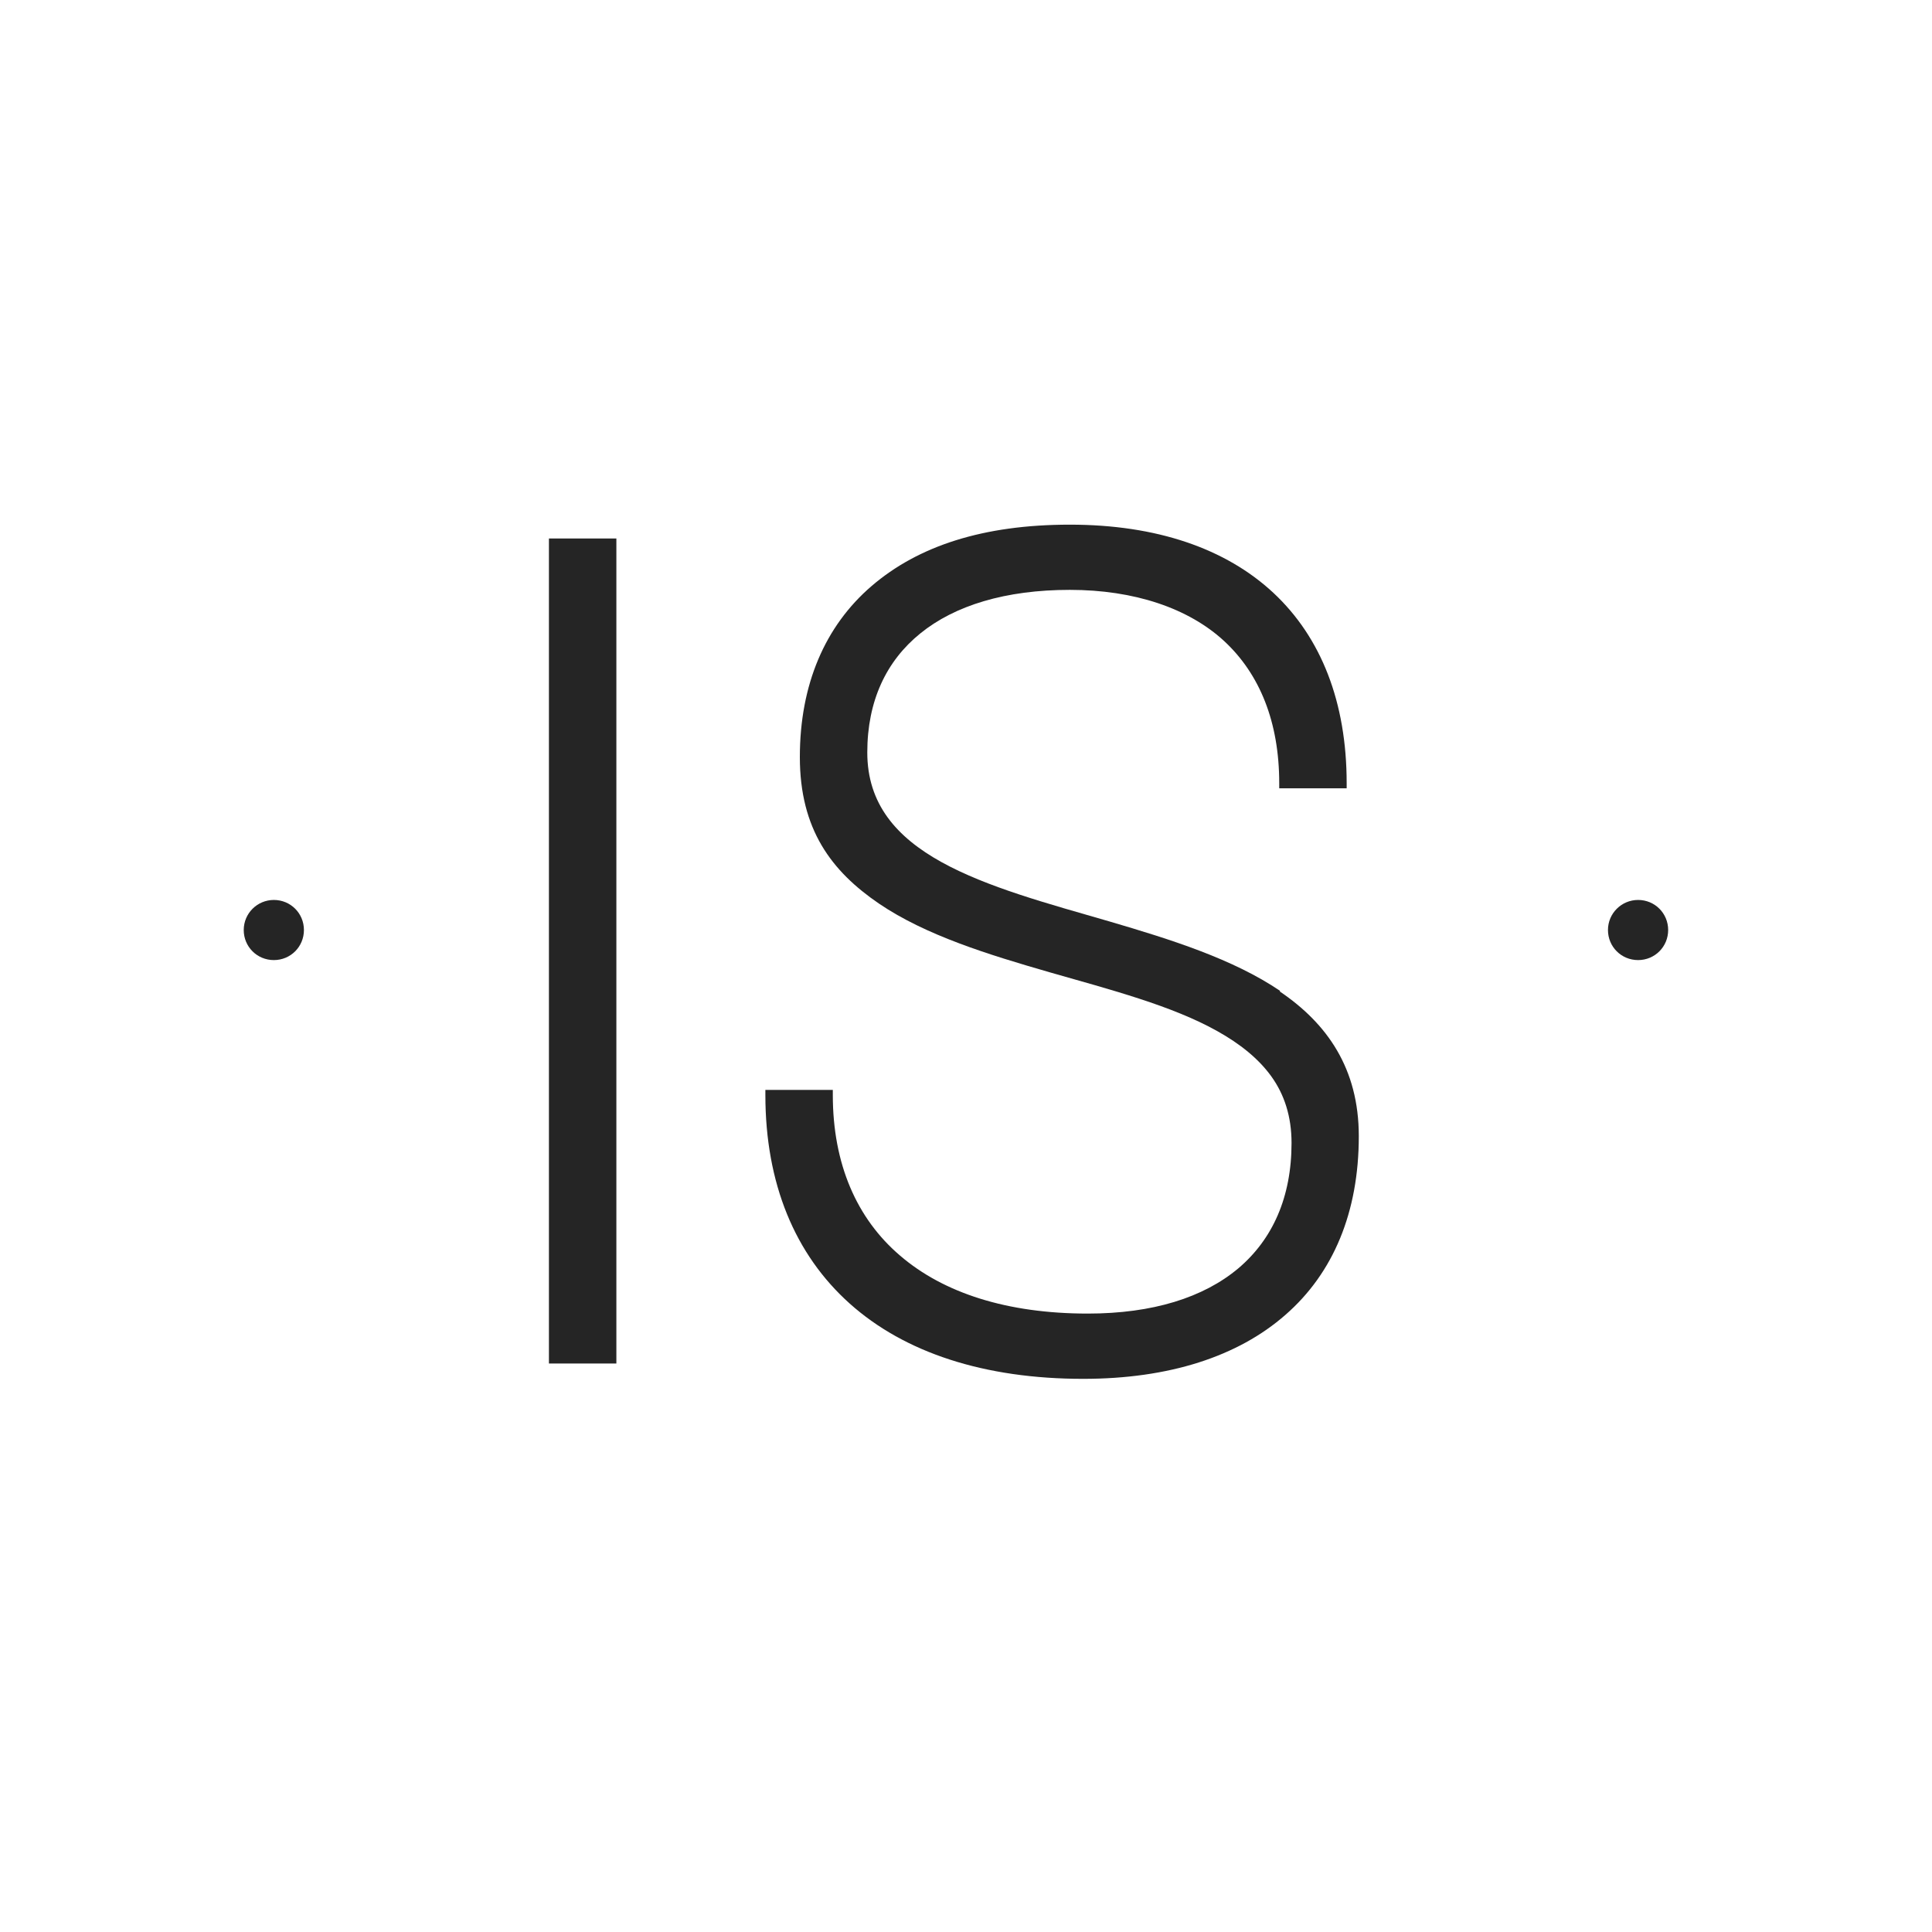
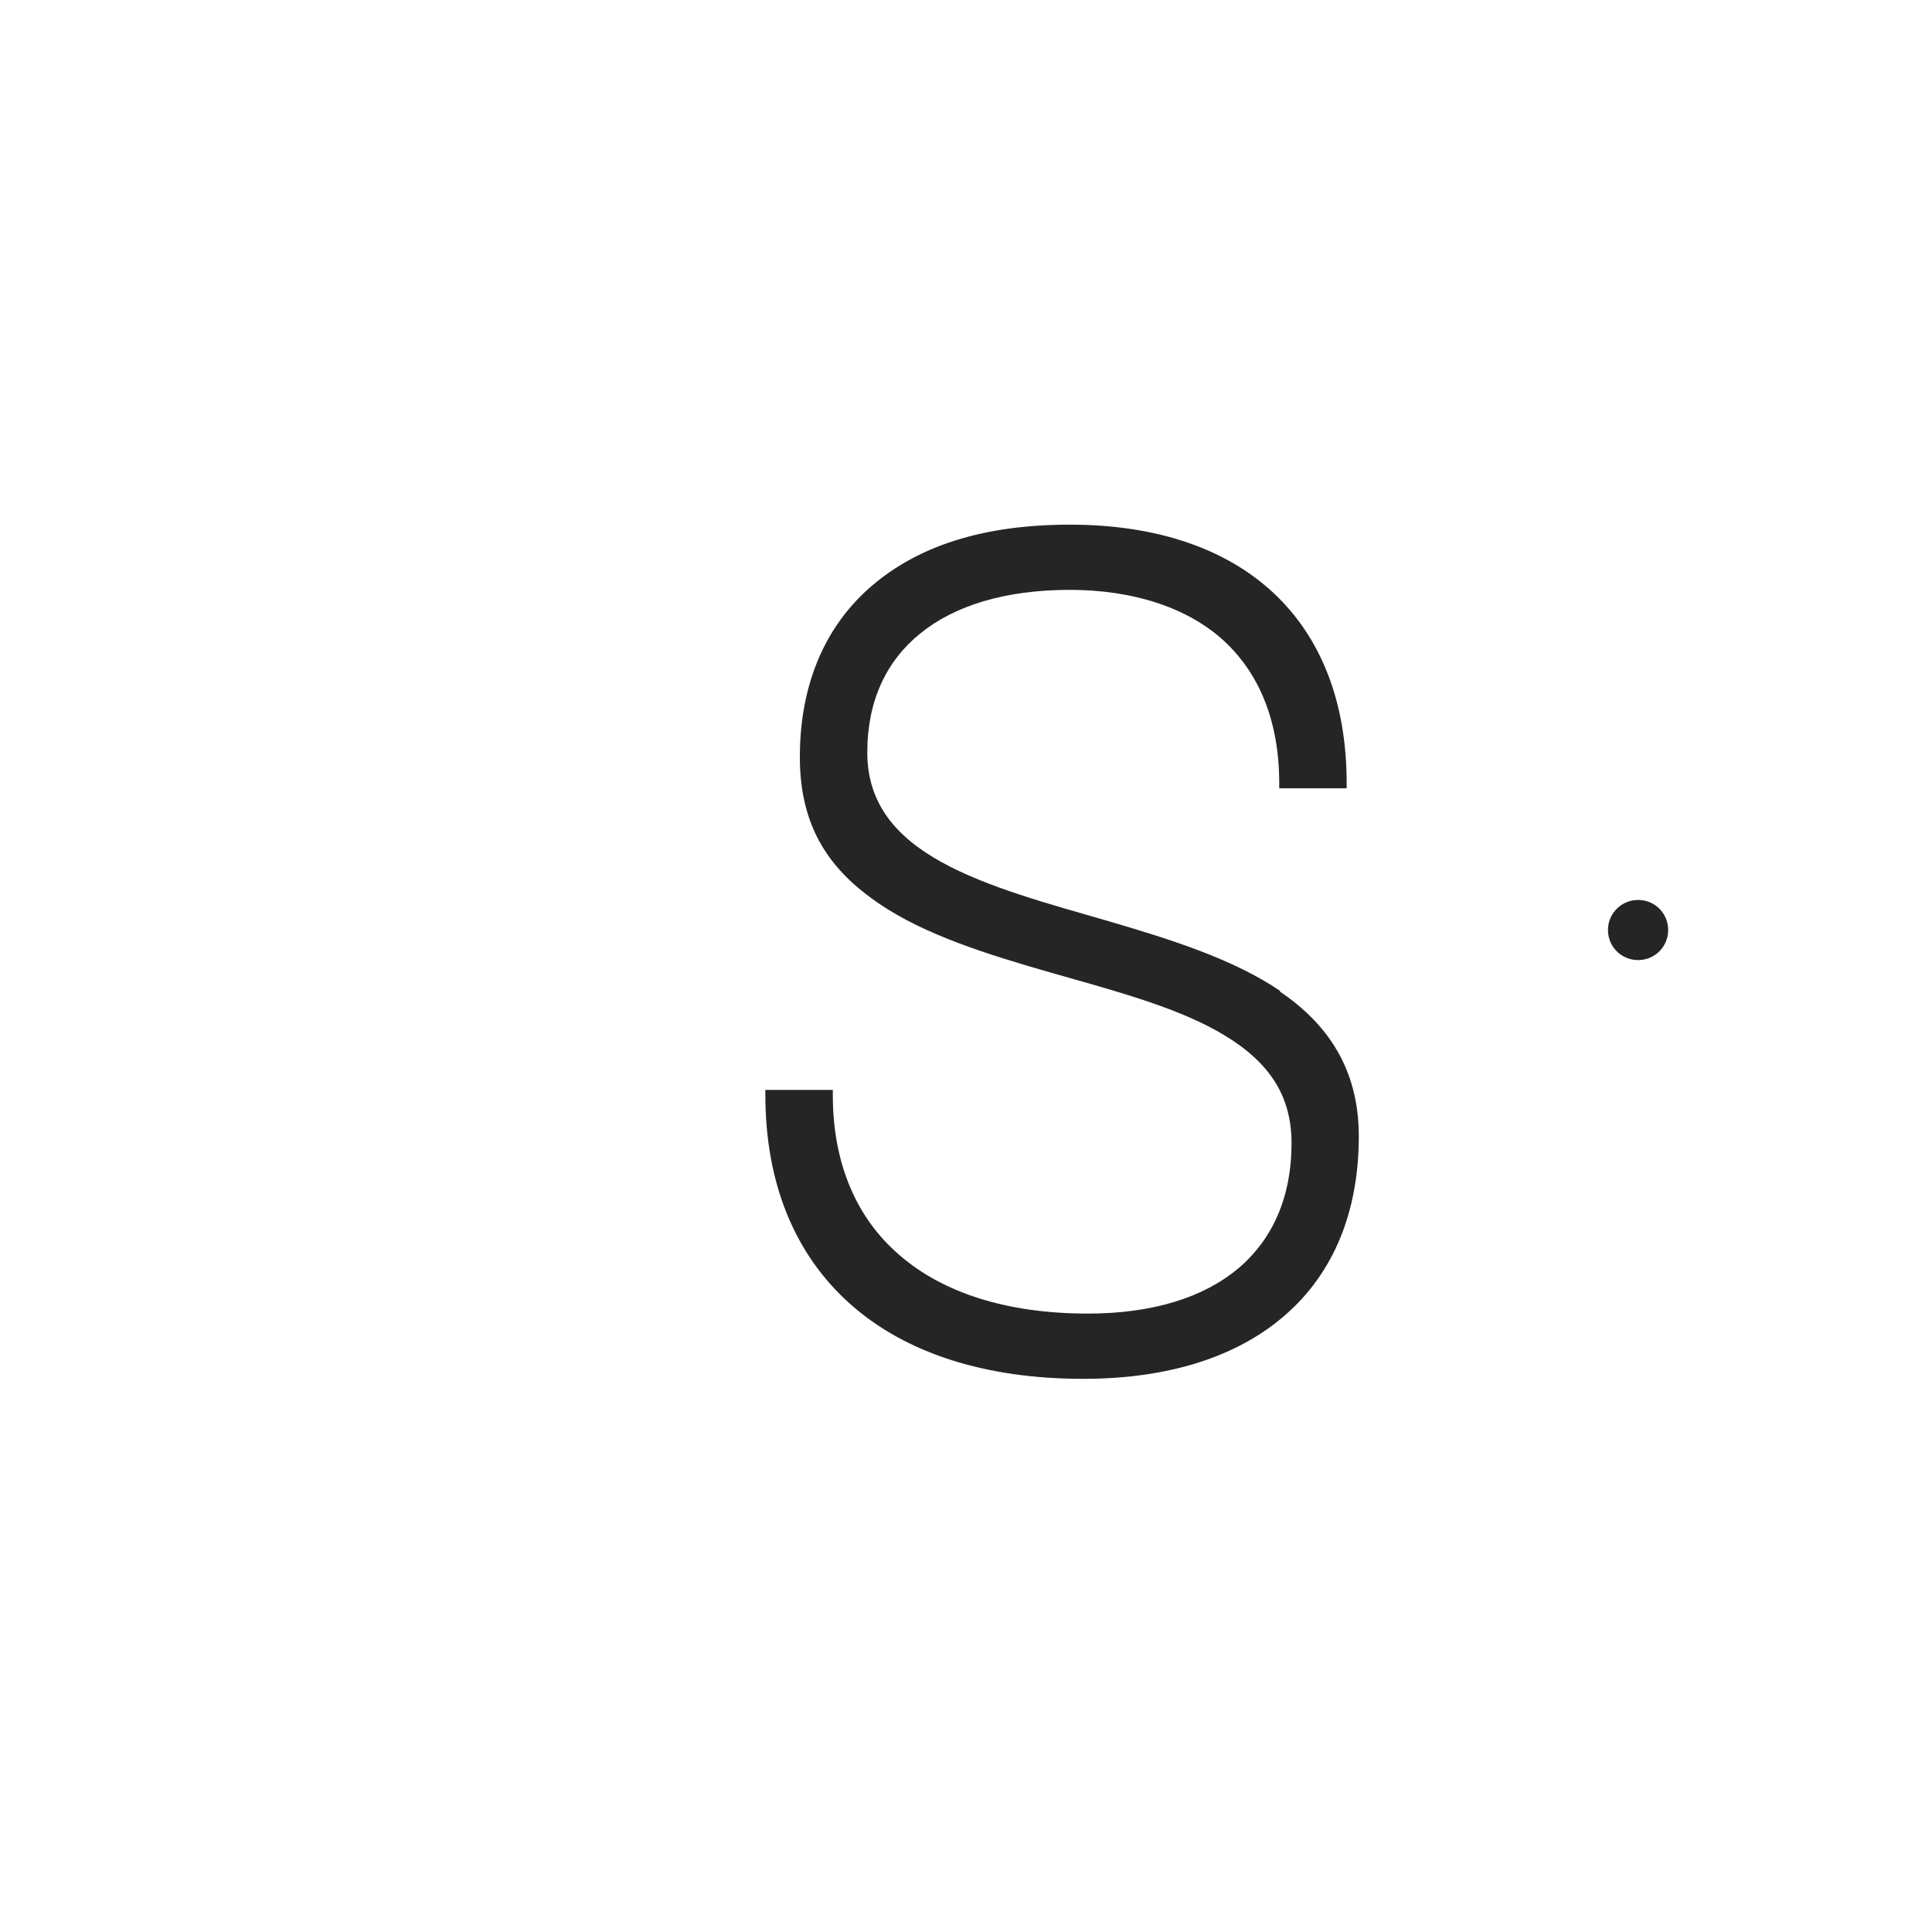
<svg xmlns="http://www.w3.org/2000/svg" width="32" height="32" viewBox="0 0 32 32" fill="none">
-   <rect width="32" height="32" fill="white" />
  <g clip-path="url(#clip0_268_607)">
    <path d="M27.132 14.906C26.858 14.906 26.633 15.127 26.633 15.404C26.633 15.681 26.854 15.902 27.132 15.902C27.409 15.902 27.63 15.681 27.63 15.404C27.63 15.127 27.409 14.906 27.132 14.906Z" fill="#252525" />
-     <path d="M4.536 14.906C4.262 14.906 4.037 15.127 4.037 15.404C4.037 15.681 4.258 15.902 4.536 15.902C4.813 15.902 5.034 15.681 5.034 15.404C5.034 15.127 4.813 14.906 4.536 14.906Z" fill="#252525" />
    <path d="M21.204 16.413C20.428 15.886 19.395 15.561 18.379 15.263C17.354 14.966 16.35 14.697 15.594 14.279C14.847 13.865 14.365 13.315 14.365 12.463C14.365 11.611 14.678 10.948 15.245 10.49C15.815 10.028 16.655 9.77 17.72 9.77C18.785 9.77 19.685 10.072 20.276 10.618C20.866 11.165 21.188 11.96 21.188 12.973V13.057H22.305V12.973C22.305 11.631 21.883 10.558 21.091 9.819C20.3 9.083 19.154 8.69 17.72 8.69C16.285 8.69 15.209 9.043 14.437 9.706C13.665 10.369 13.248 11.338 13.248 12.539C13.248 13.74 13.774 14.431 14.558 14.966C15.333 15.492 16.366 15.81 17.382 16.103C18.407 16.396 19.412 16.658 20.163 17.079C20.537 17.288 20.846 17.534 21.059 17.831C21.272 18.128 21.392 18.49 21.392 18.932C21.392 19.828 21.079 20.527 20.509 21.009C19.934 21.491 19.094 21.757 18.017 21.757C16.679 21.757 15.626 21.415 14.907 20.796C14.188 20.182 13.794 19.277 13.794 18.136V18.052H12.677V18.136C12.677 19.603 13.167 20.78 14.075 21.592C14.983 22.404 16.302 22.838 17.941 22.838C19.363 22.838 20.505 22.468 21.292 21.777C22.084 21.086 22.506 20.077 22.506 18.819C22.506 17.694 21.979 16.951 21.196 16.421L21.204 16.413Z" fill="#252525" />
-     <path d="M9.181 8.919H9.092V9.003V22.5V22.584H9.181H10.125H10.209V22.5V9.003V8.919H10.125H9.181Z" fill="#252525" />
  </g>
  <defs>
    <clipPath id="clip0_268_607">
      <rect width="23.925" height="14.621" fill="white" transform="translate(4.037 8.69)" />
    </clipPath>
  </defs>
</svg>